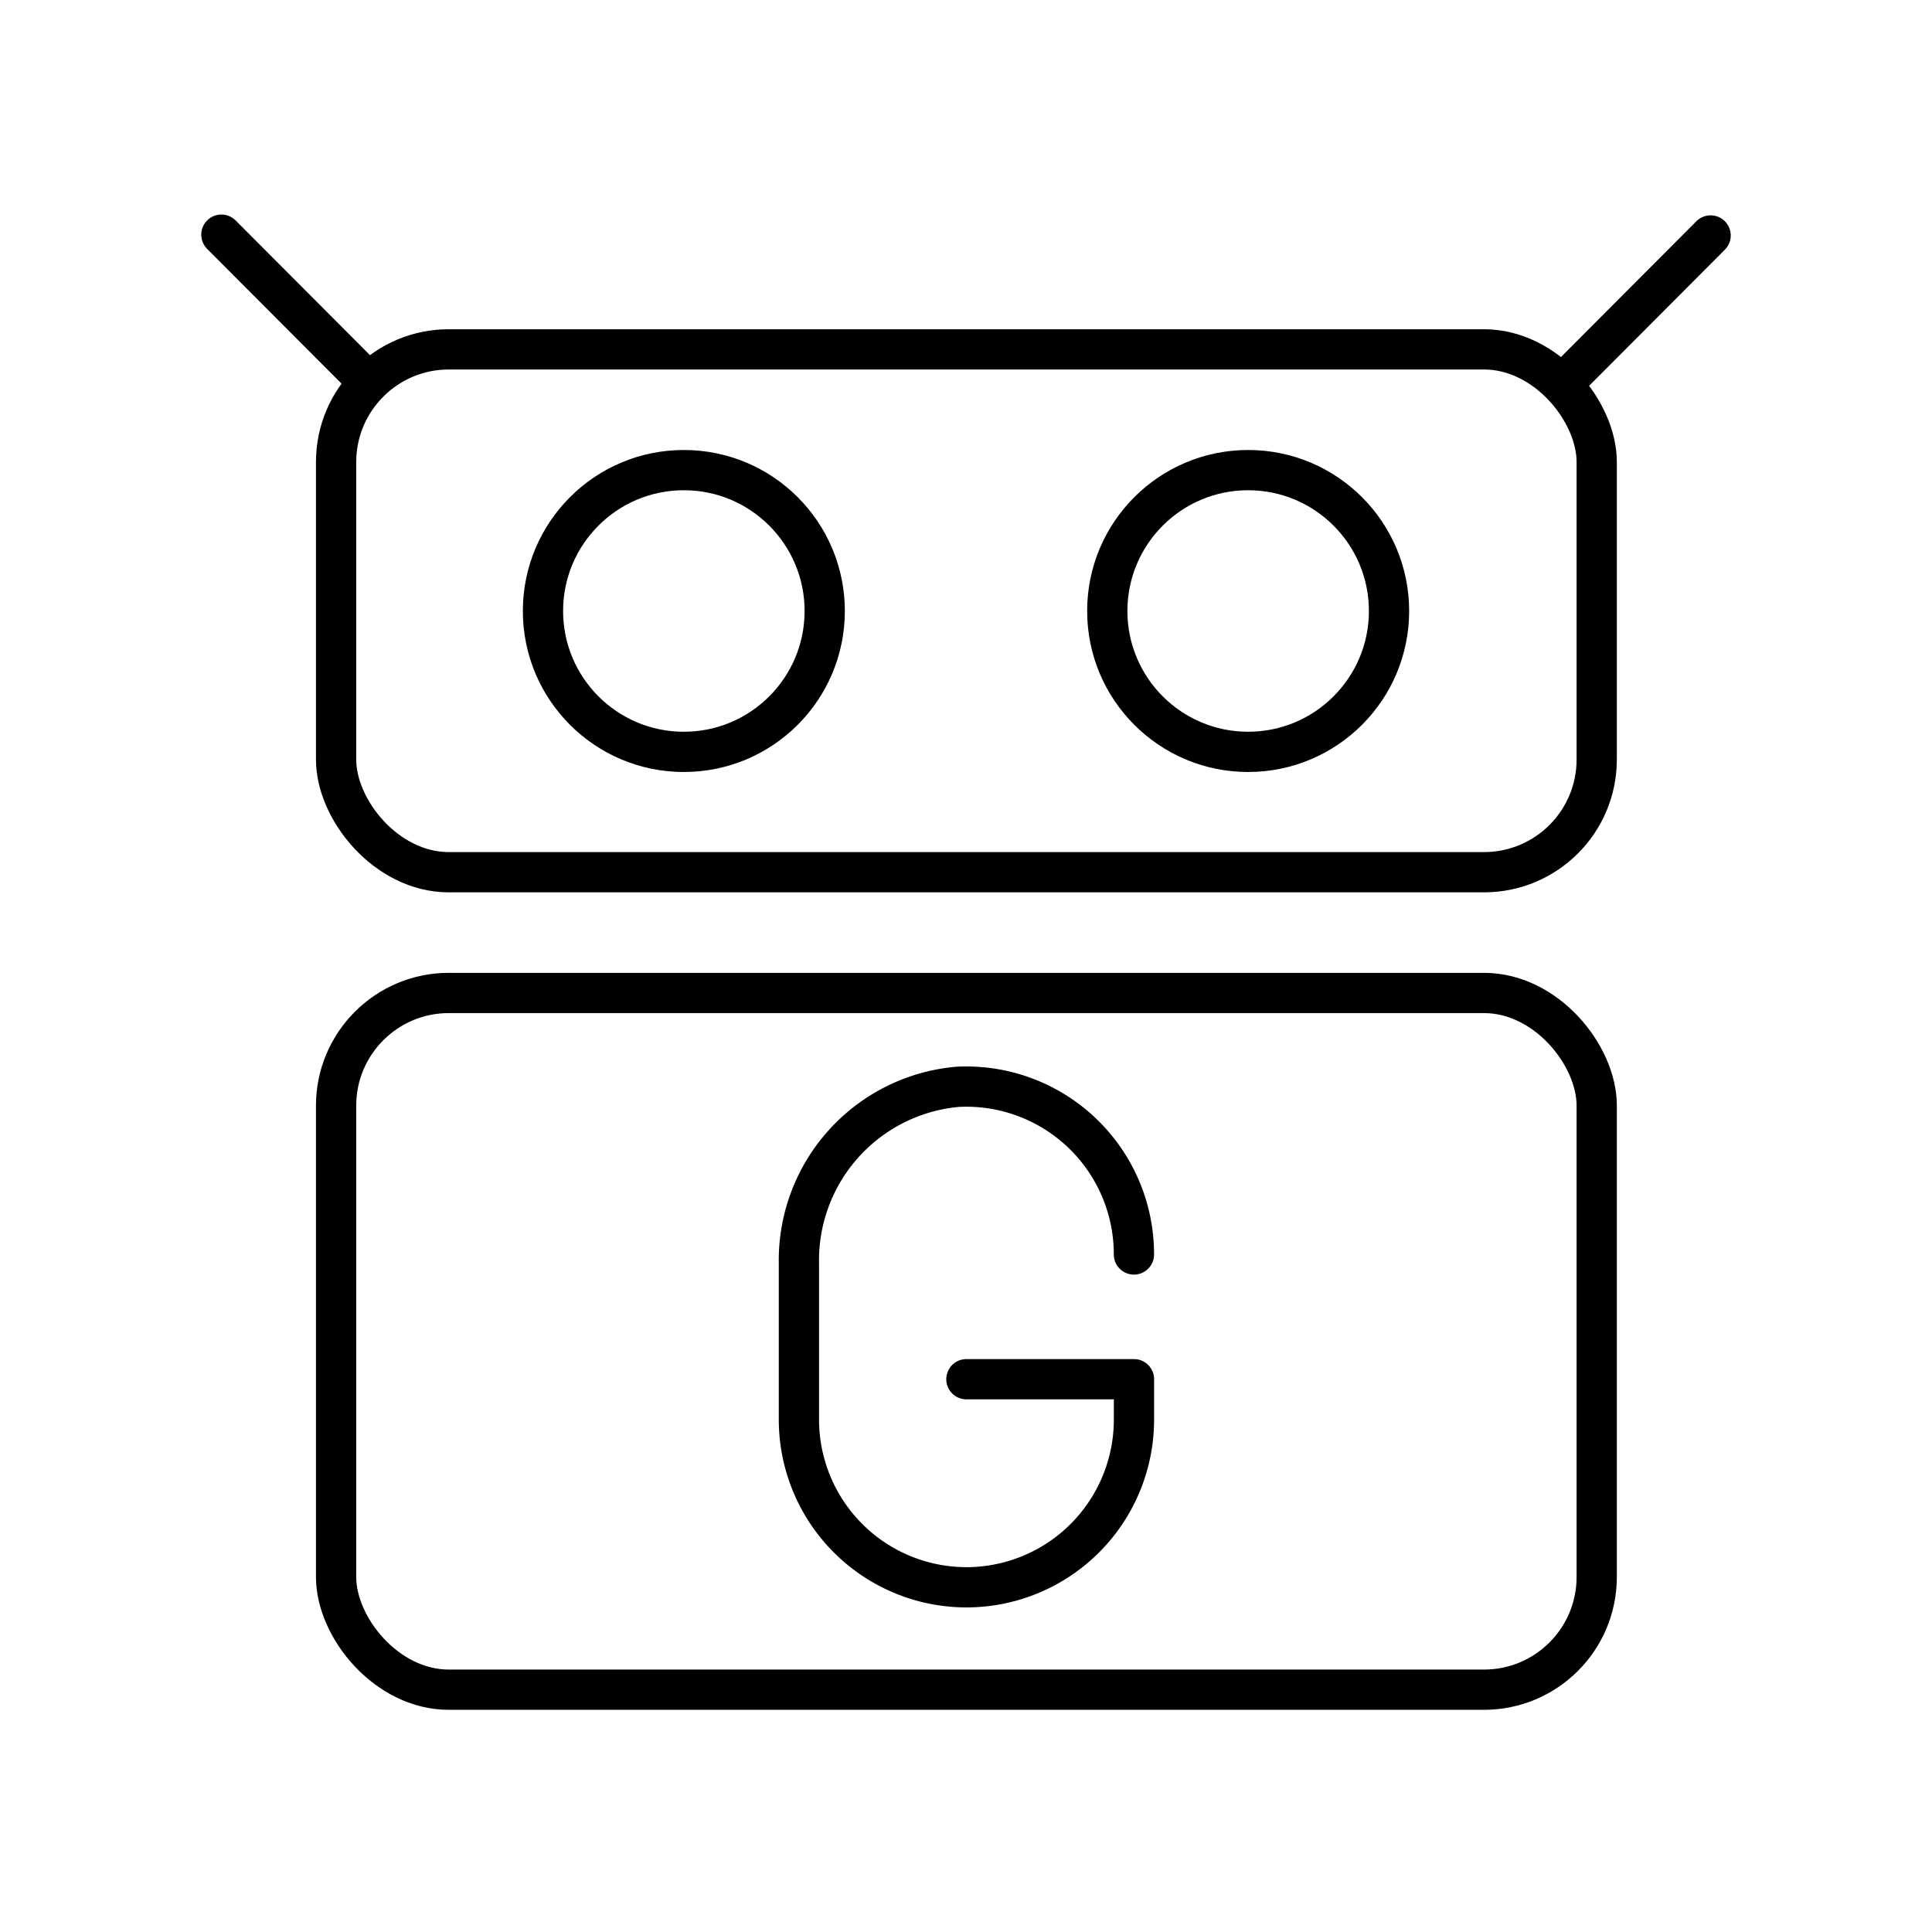
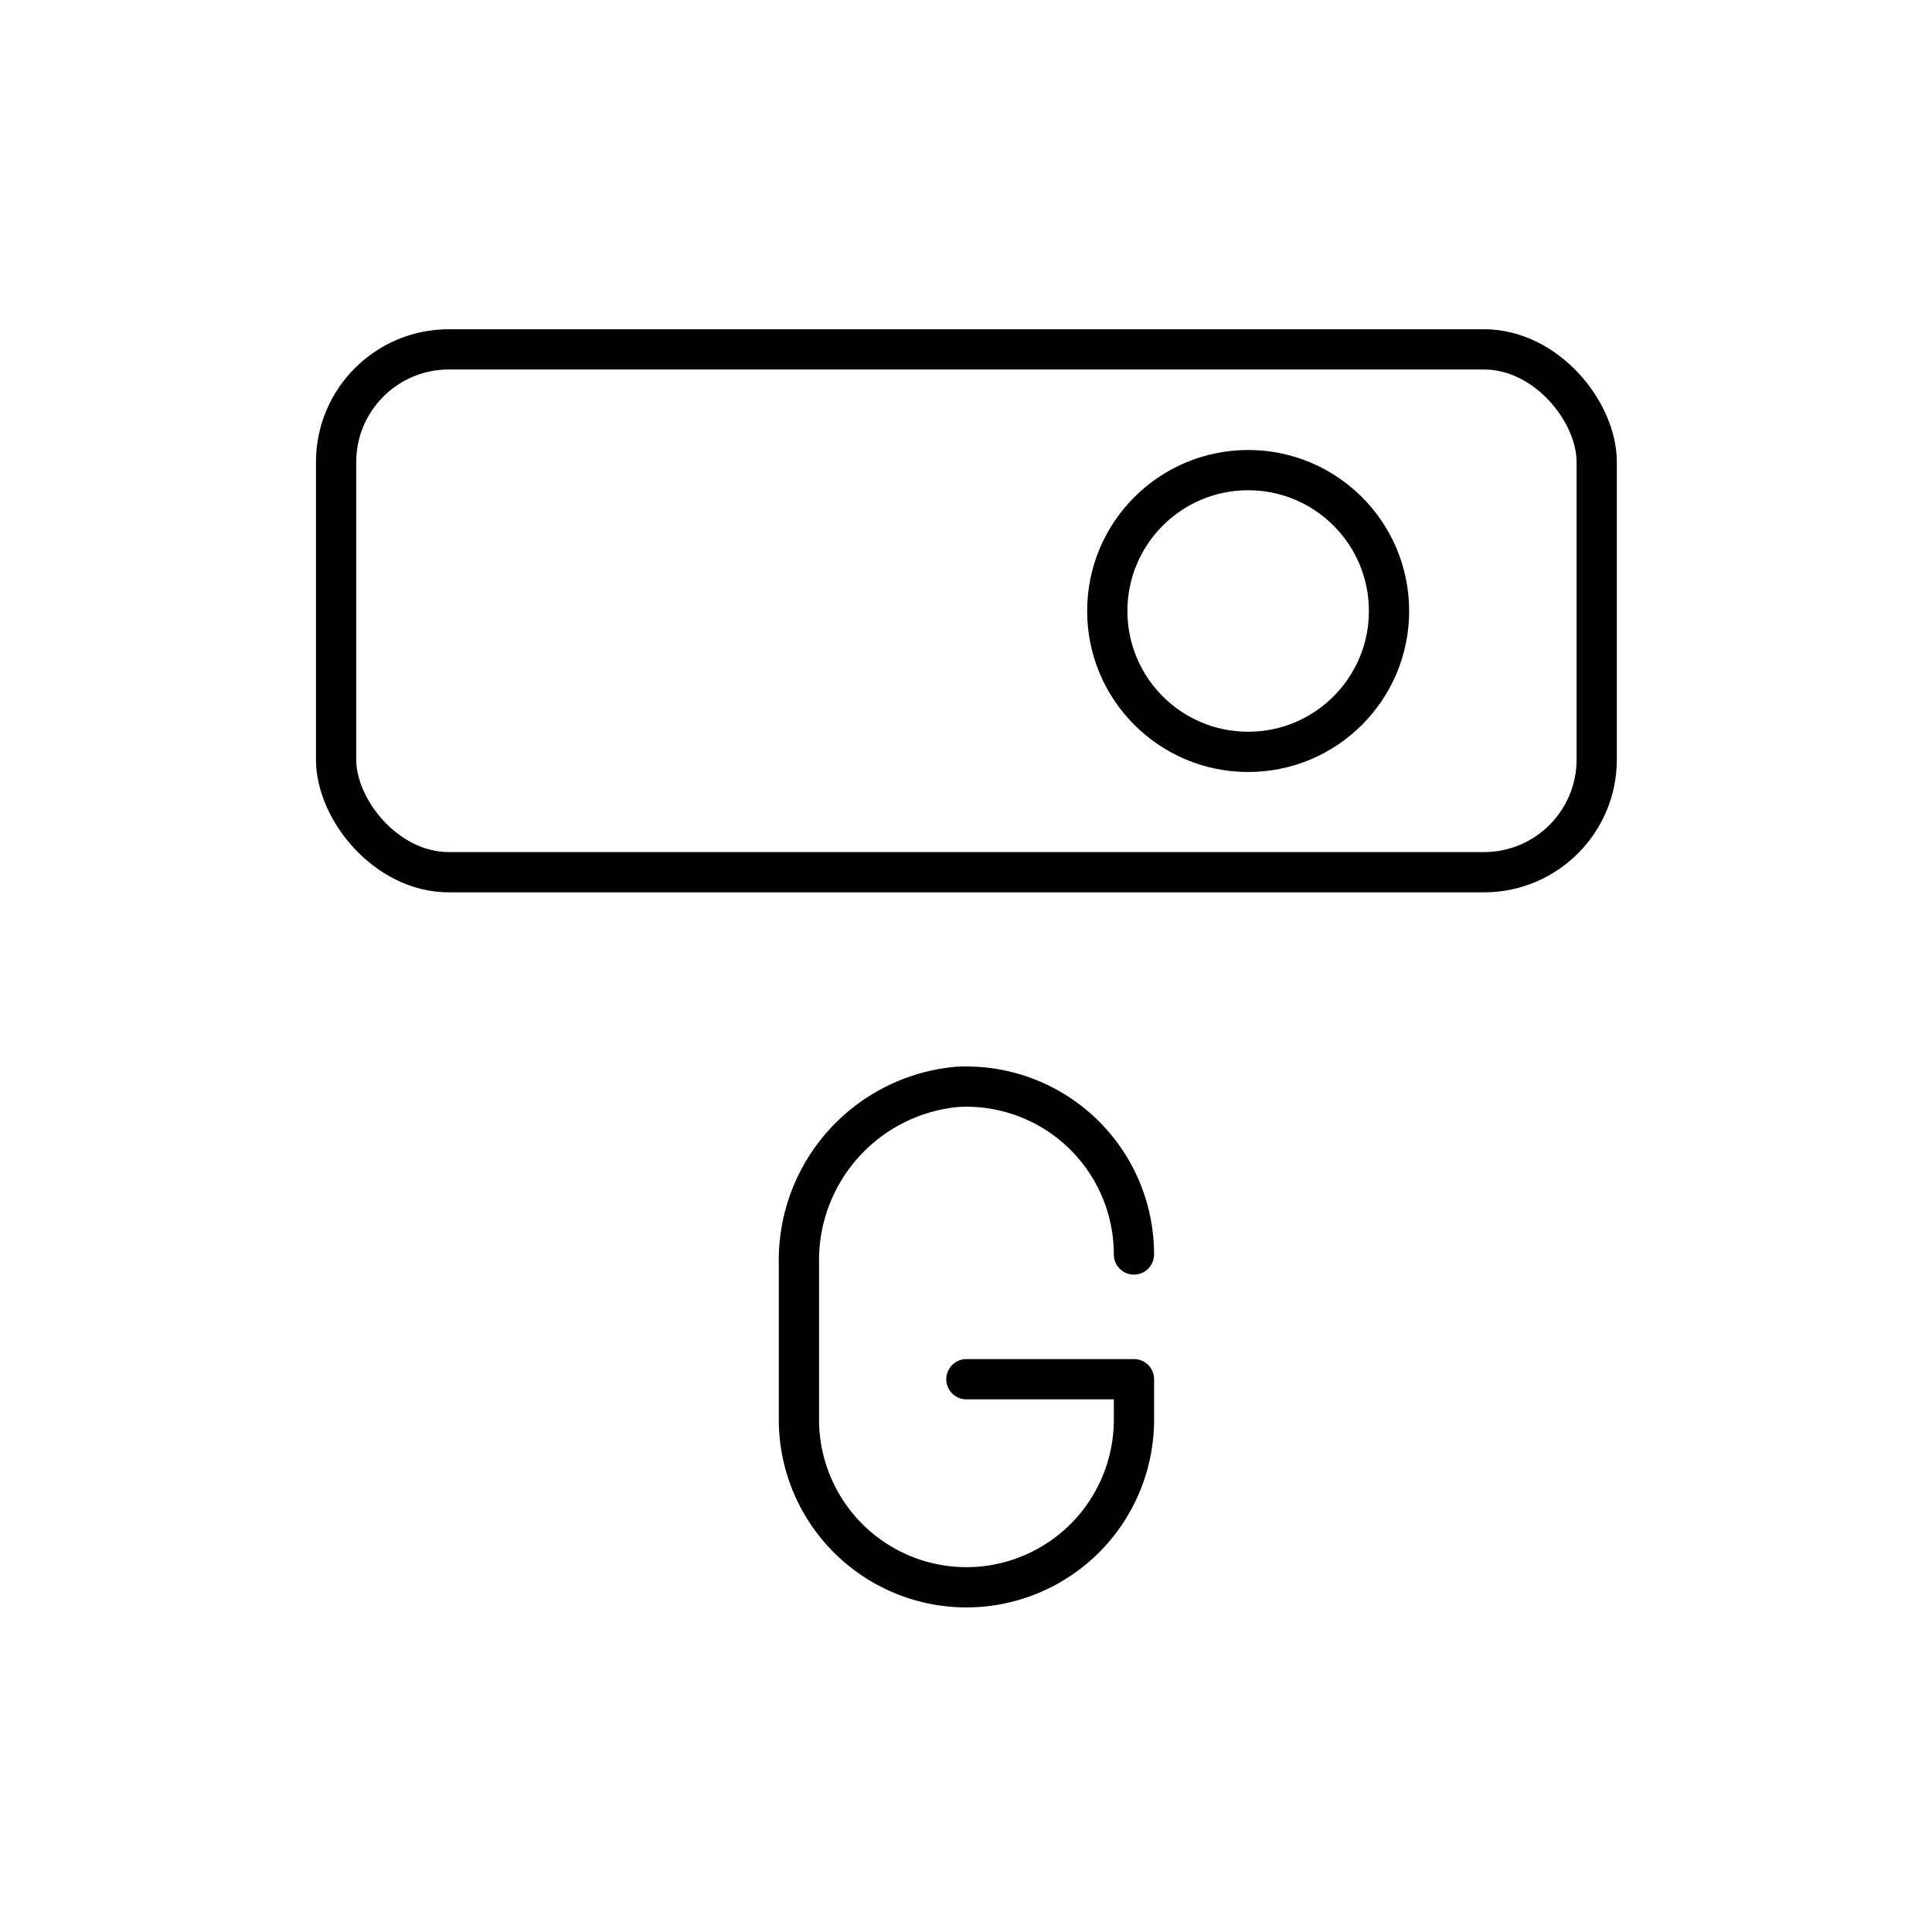
<svg xmlns="http://www.w3.org/2000/svg" width="800px" height="800px" viewBox="0 0 48 48">
  <defs>
    <style>.a{fill:none;stroke:#000000;stroke-linecap:round;stroke-linejoin:round;}</style>
  </defs>
-   <circle class="a" cx="16.99" cy="15.18" r="3.5" />
  <circle class="a" cx="31.01" cy="15.18" r="3.5" />
  <rect class="a" x="8.35" y="8.68" width="31.32" height="12.99" rx="2.8" />
-   <line class="a" x1="5.5" y1="5.83" x2="9.16" y2="9.5" />
-   <rect class="a" x="8.35" y="24.67" width="31.32" height="17.31" rx="2.8" />
-   <line class="a" x1="42.5" y1="5.85" x2="38.84" y2="9.52" />
-   <path class="a" d="M28.172,31.167a4.165,4.165,0,0,0-4.385-4.165,4.326,4.326,0,0,0-3.938,4.4v3.864a4.166,4.166,0,0,0,4.162,4.17h0a4.166,4.166,0,0,0,4.162-4.17v-1H24.01" />
+   <path class="a" d="M28.172,31.167a4.165,4.165,0,0,0-4.385-4.165,4.326,4.326,0,0,0-3.938,4.4v3.864a4.166,4.166,0,0,0,4.162,4.17a4.166,4.166,0,0,0,4.162-4.17v-1H24.01" />
</svg>